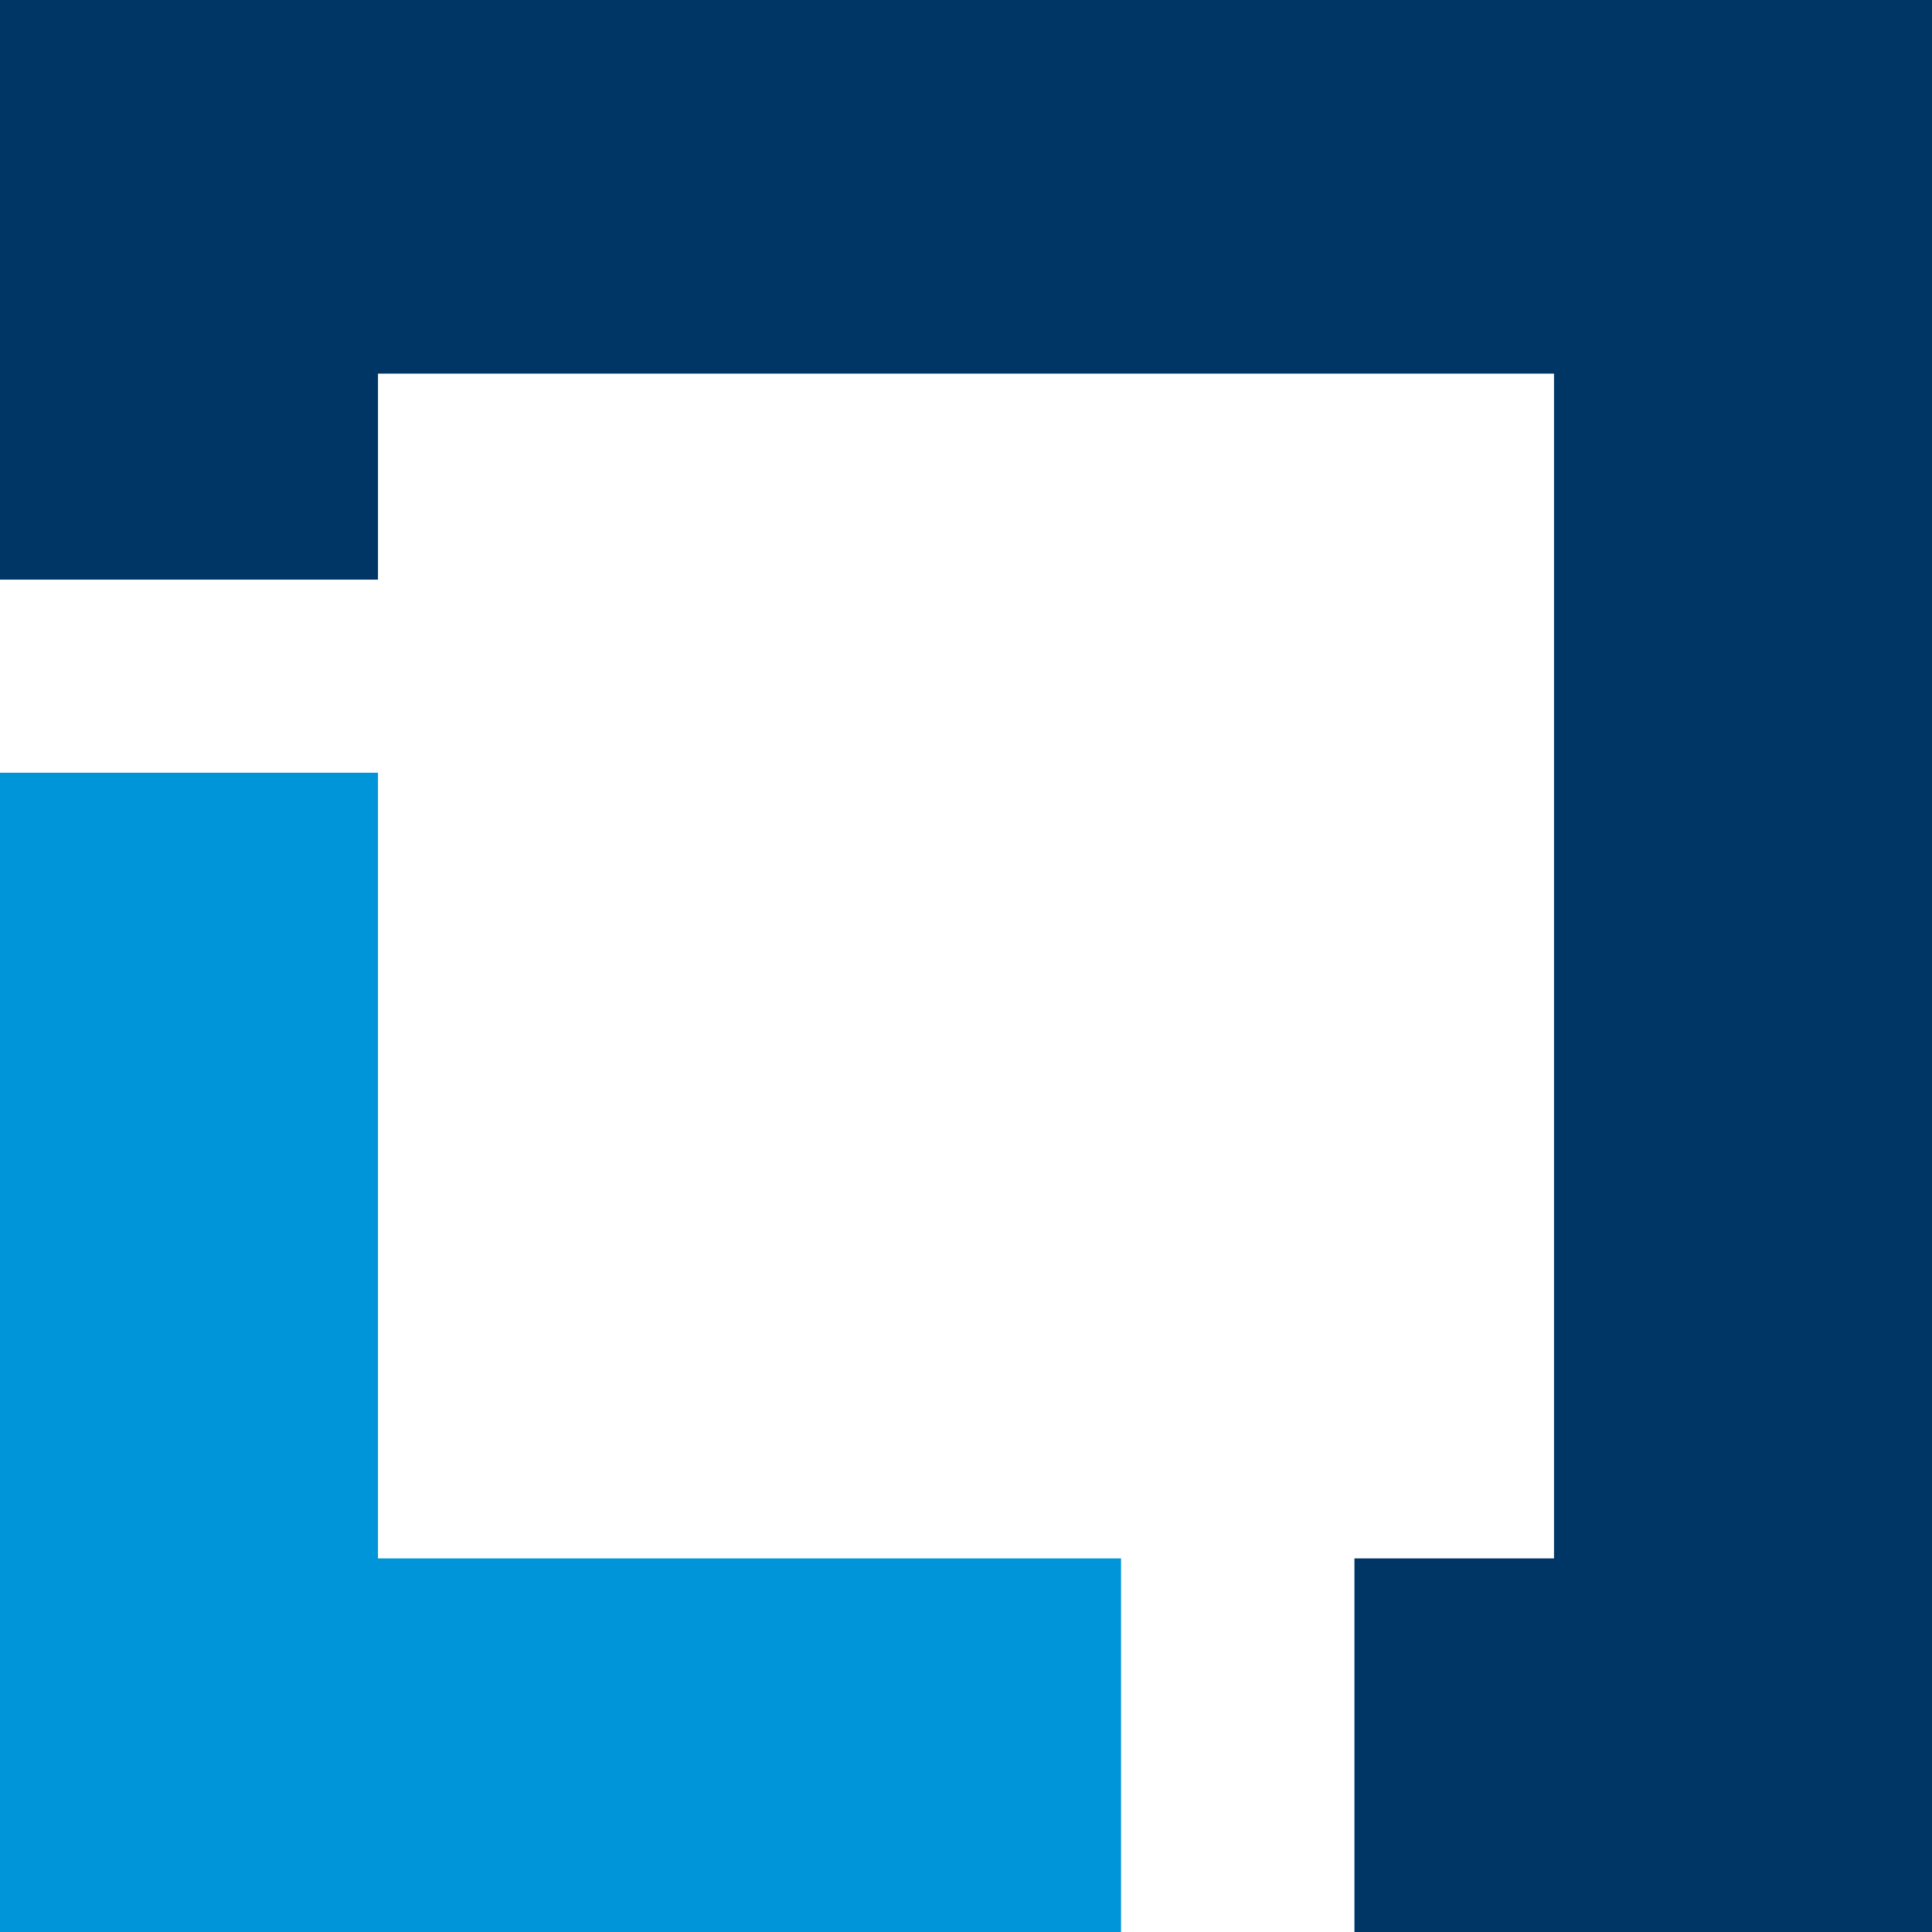
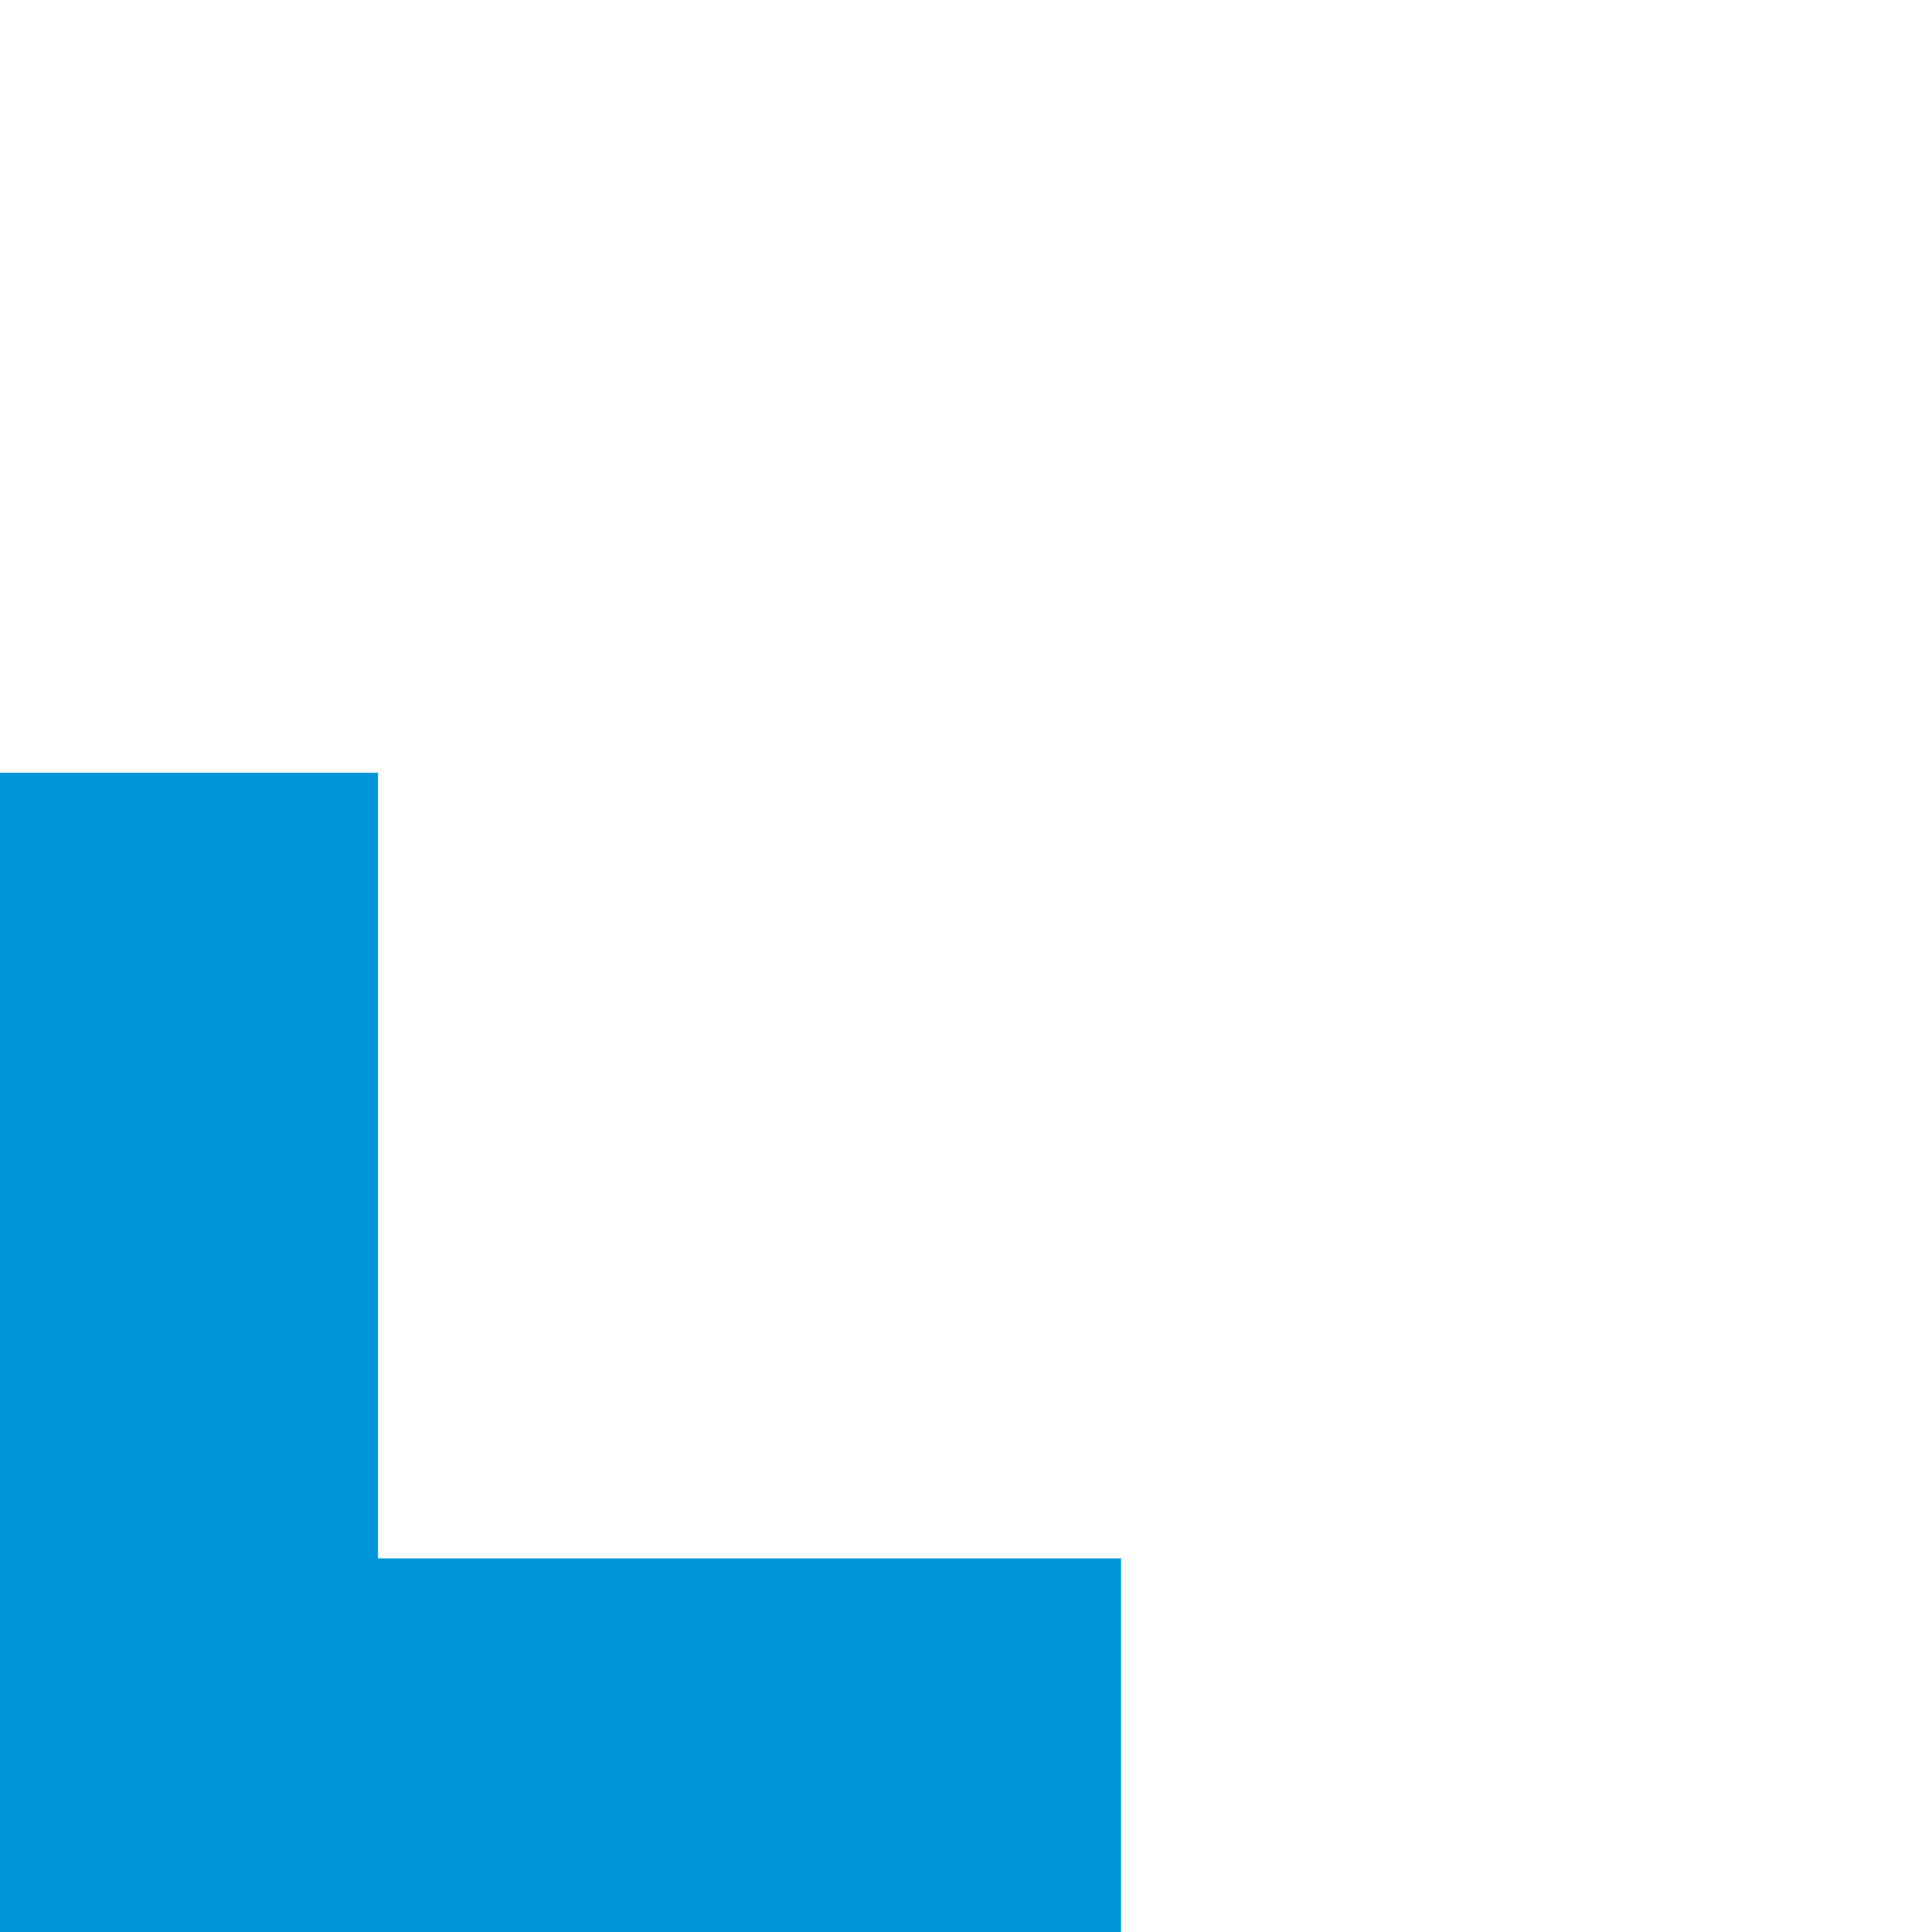
<svg xmlns="http://www.w3.org/2000/svg" width="54px" height="54px" viewBox="0 0 54 54" version="1.1">
  <title>the linux foundation</title>
  <g id="手机端" stroke="none" stroke-width="1" fill="none" fill-rule="evenodd">
    <g id="北鲲云_主页" transform="translate(-1495, -5292)">
      <g id="编组-8" transform="translate(0, 5204)">
        <g id="the-linux-foundation" transform="translate(1495, 88)">
          <polygon id="Fill-1" fill="#0095D8" points="0 21.598 0 54 5.608 54 10.565 54 31.333 54 31.333 43.558 10.565 43.558 10.565 21.598" />
-           <polygon id="Fill-2" fill="#003665" points="0 0 0 10.443 0 16.201 10.565 16.201 10.565 10.443 43.435 10.443 43.435 43.558 37.857 43.558 37.857 54 43.435 54 54 54 54 0" />
        </g>
      </g>
    </g>
  </g>
</svg>